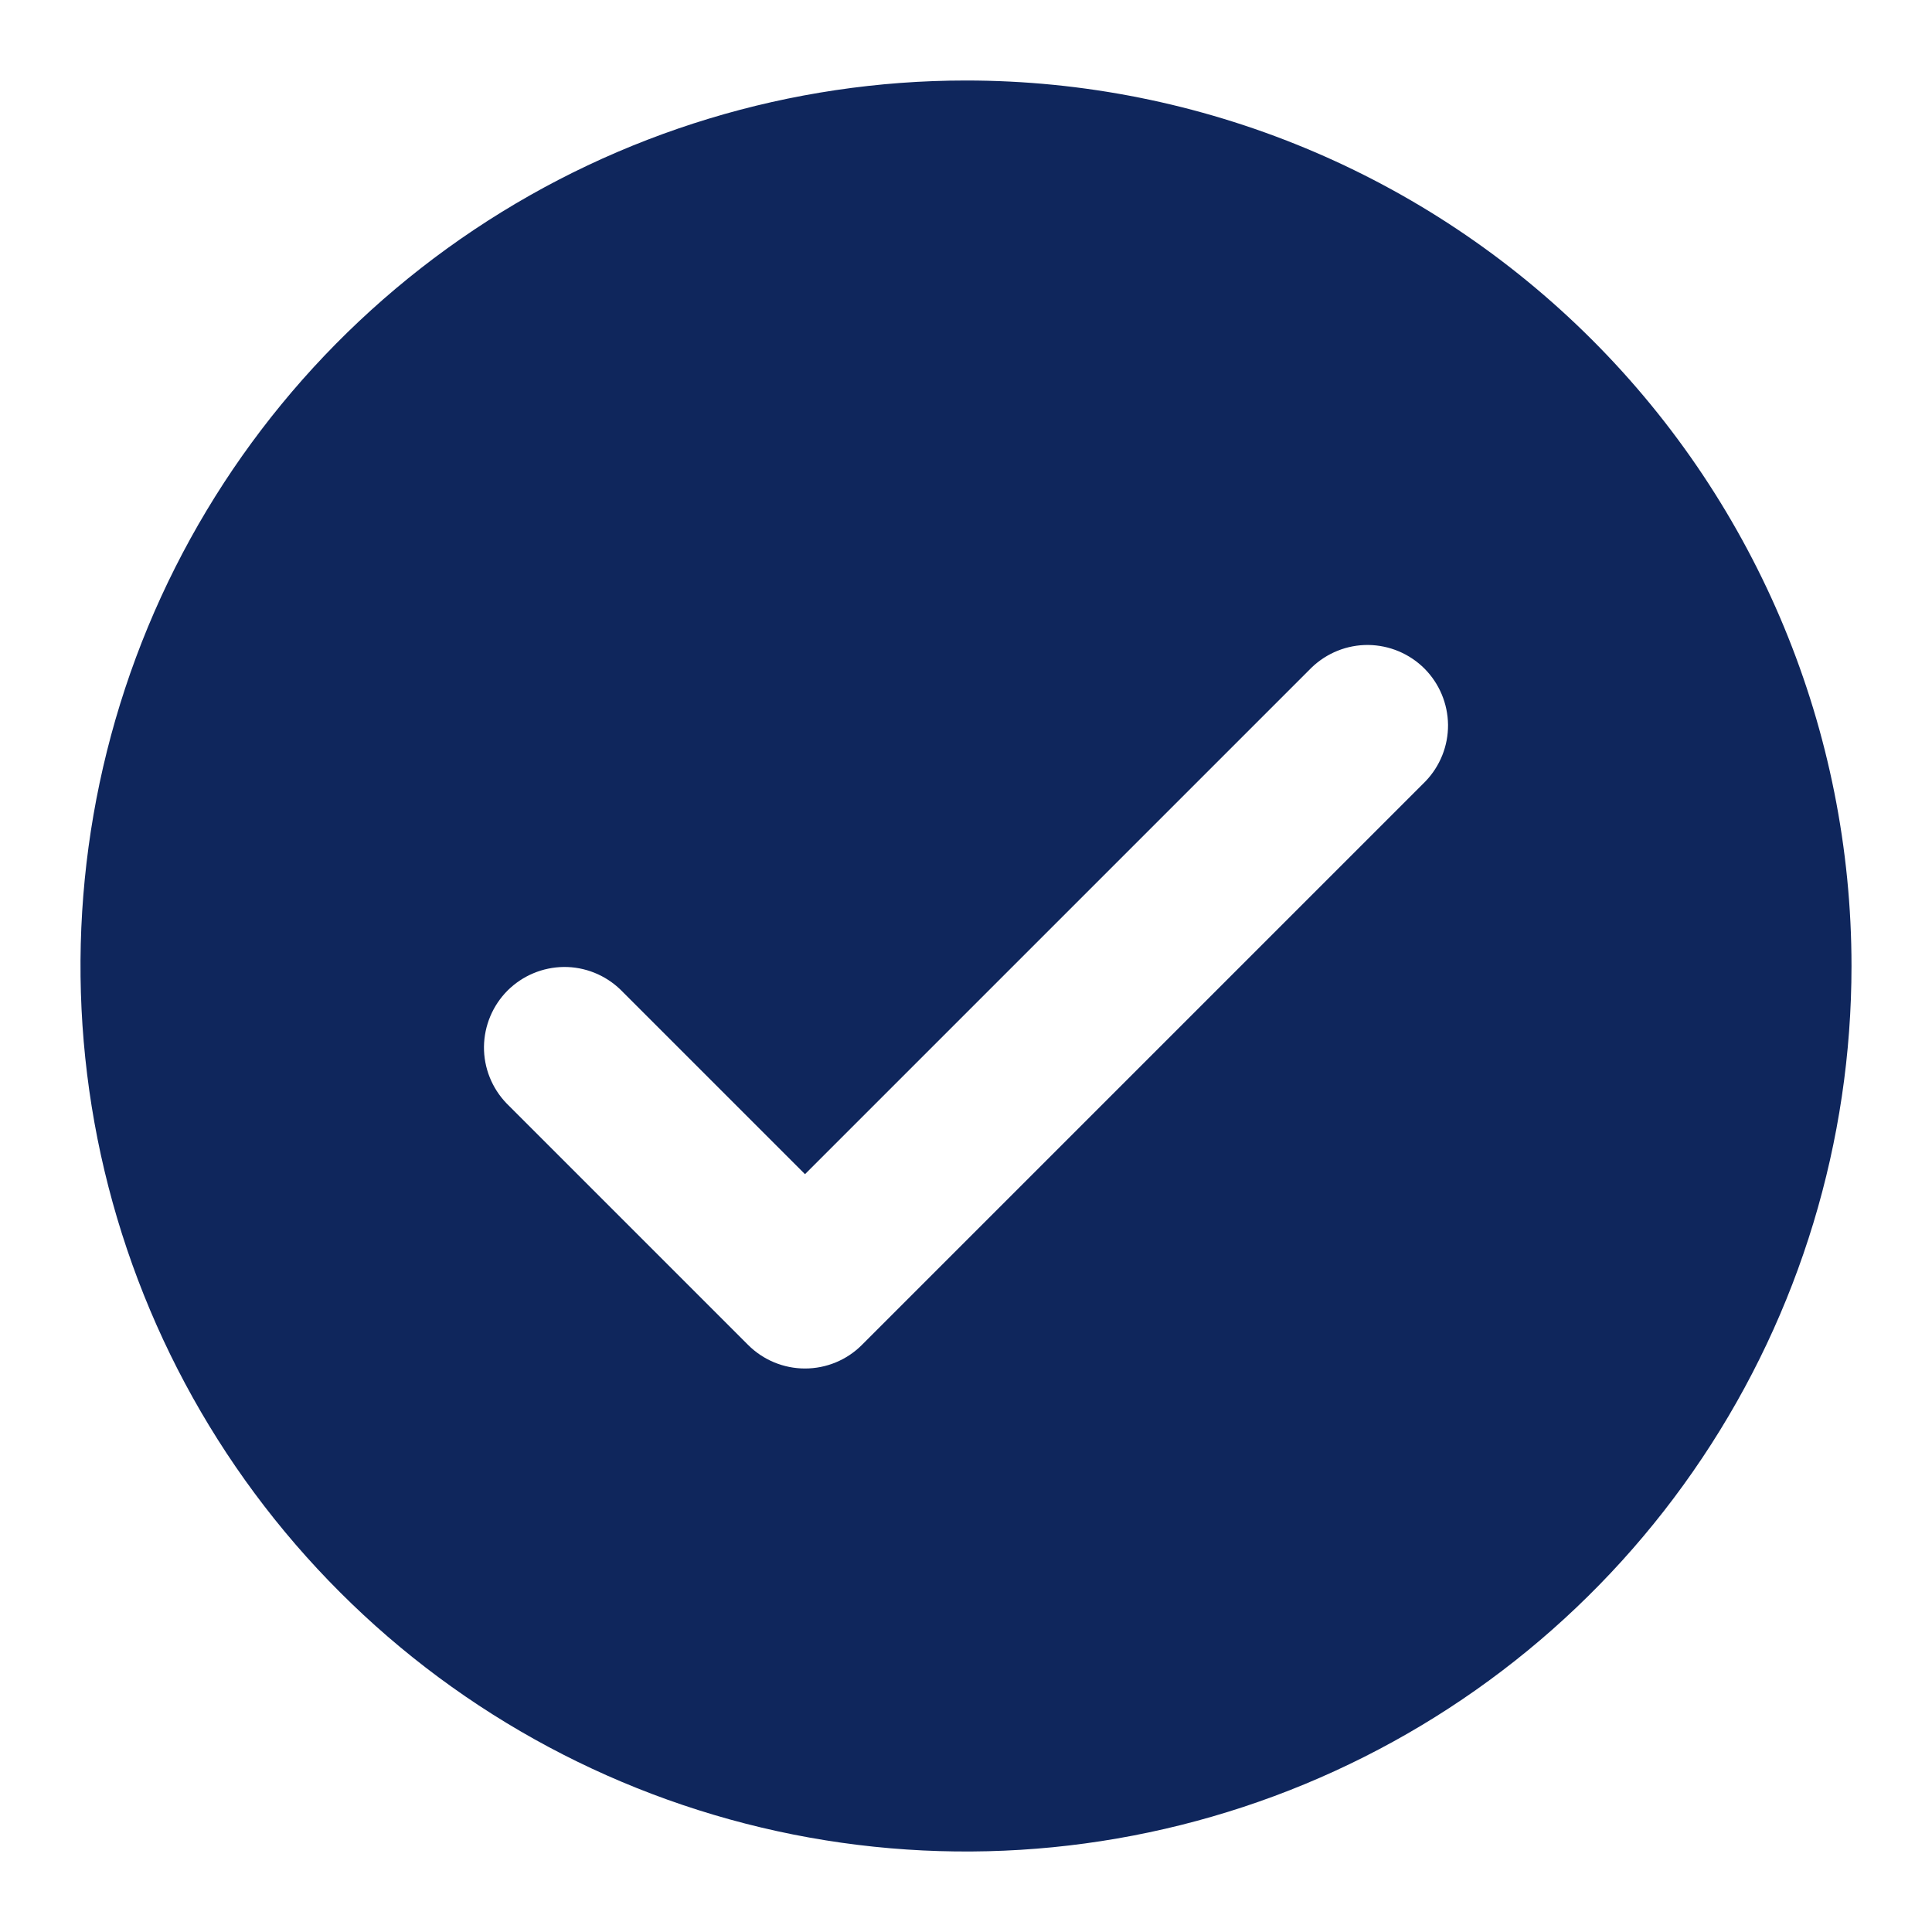
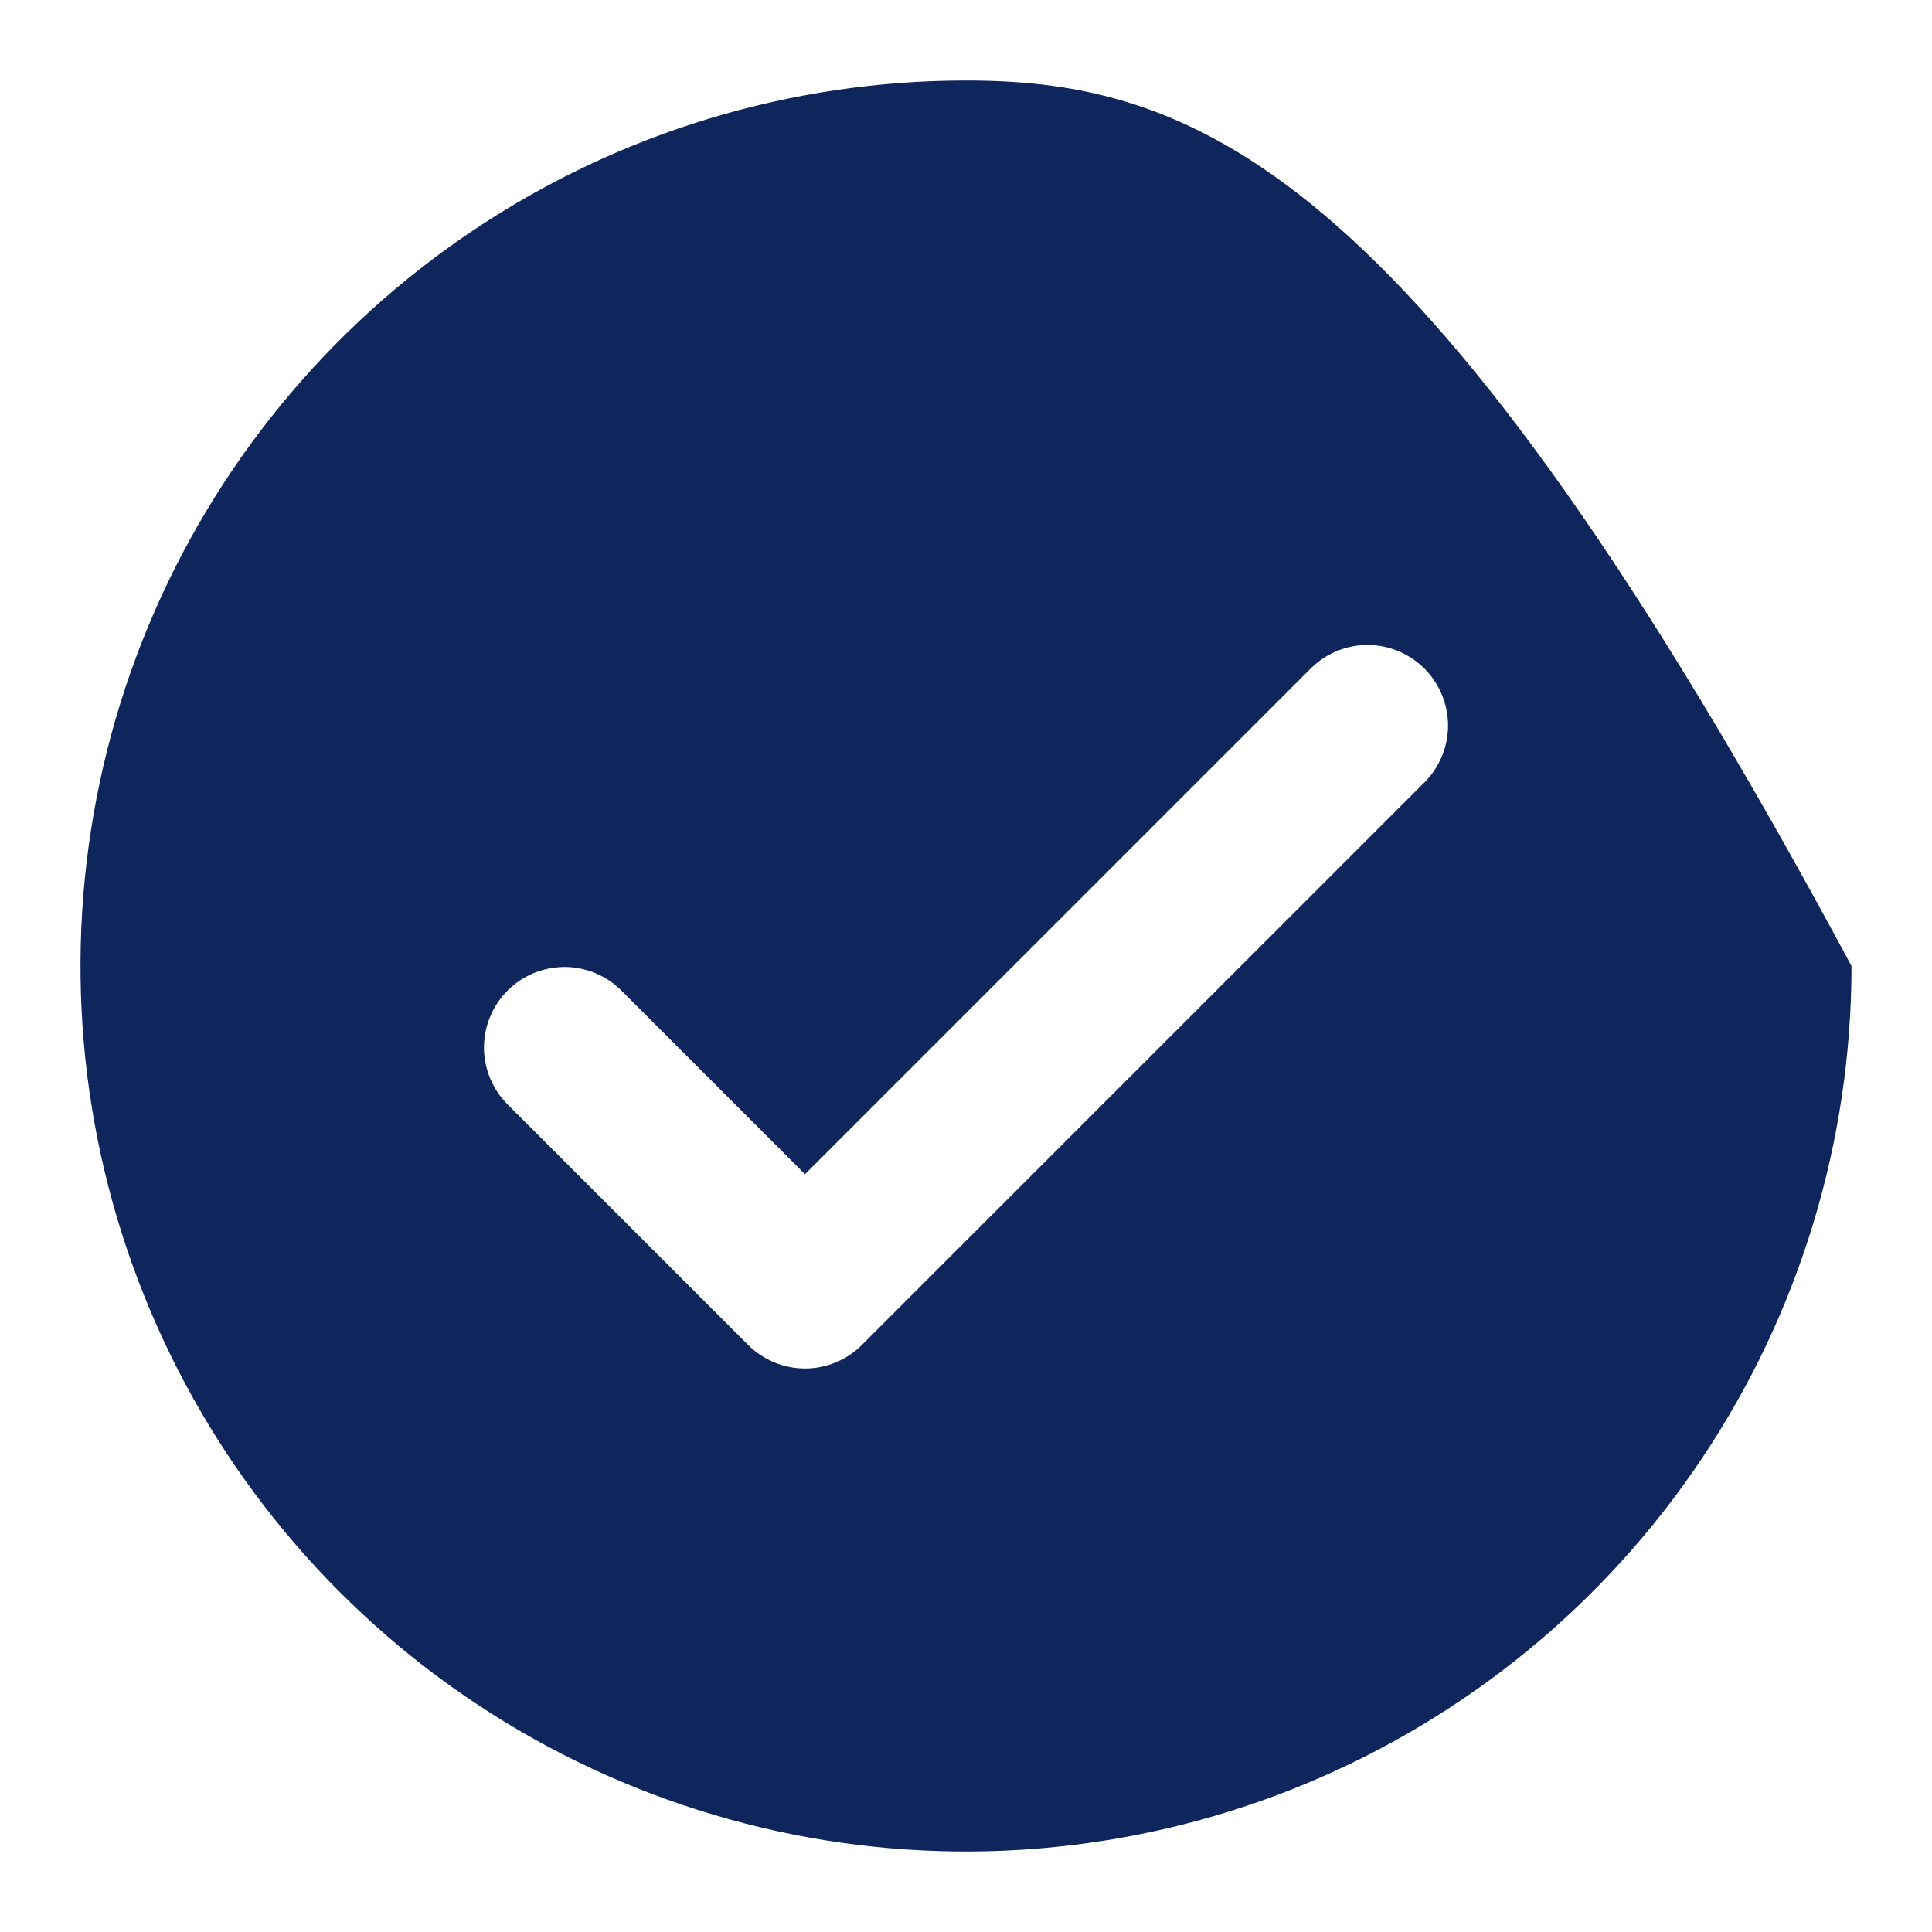
<svg xmlns="http://www.w3.org/2000/svg" width="24" height="24" viewBox="0 0 24 24" fill="none">
-   <path d="M12 1C9.824 1 7.698 1.645 5.889 2.854C4.08 4.063 2.67 5.78 1.837 7.79C1.005 9.8 0.787 12.012 1.211 14.146C1.636 16.28 2.683 18.24 4.222 19.778C5.76 21.317 7.72 22.364 9.854 22.789C11.988 23.213 14.2 22.995 16.209 22.163C18.22 21.33 19.938 19.92 21.146 18.111C22.355 16.302 23 14.176 23 12C23 9.083 21.841 6.285 19.778 4.222C17.715 2.159 14.917 1 12 1ZM17.707 9.707L10.707 16.707C10.52 16.895 10.265 17 10 17C9.735 17 9.481 16.895 9.293 16.707L6.293 13.707C6.111 13.518 6.01 13.266 6.012 13.004C6.015 12.741 6.12 12.491 6.305 12.305C6.491 12.12 6.741 12.015 7.004 12.012C7.266 12.01 7.518 12.111 7.707 12.293L10 14.586L16.293 8.293C16.482 8.111 16.734 8.01 16.996 8.012C17.259 8.015 17.509 8.12 17.695 8.305C17.88 8.491 17.985 8.741 17.988 9.004C17.99 9.266 17.889 9.518 17.707 9.707Z" fill="#0F265C" />
+   <path d="M12 1C9.824 1 7.698 1.645 5.889 2.854C4.08 4.063 2.67 5.78 1.837 7.79C1.005 9.8 0.787 12.012 1.211 14.146C1.636 16.28 2.683 18.24 4.222 19.778C5.76 21.317 7.72 22.364 9.854 22.789C11.988 23.213 14.2 22.995 16.209 22.163C18.22 21.33 19.938 19.92 21.146 18.111C22.355 16.302 23 14.176 23 12C17.715 2.159 14.917 1 12 1ZM17.707 9.707L10.707 16.707C10.52 16.895 10.265 17 10 17C9.735 17 9.481 16.895 9.293 16.707L6.293 13.707C6.111 13.518 6.01 13.266 6.012 13.004C6.015 12.741 6.12 12.491 6.305 12.305C6.491 12.12 6.741 12.015 7.004 12.012C7.266 12.01 7.518 12.111 7.707 12.293L10 14.586L16.293 8.293C16.482 8.111 16.734 8.01 16.996 8.012C17.259 8.015 17.509 8.12 17.695 8.305C17.88 8.491 17.985 8.741 17.988 9.004C17.99 9.266 17.889 9.518 17.707 9.707Z" fill="#0F265C" />
</svg>